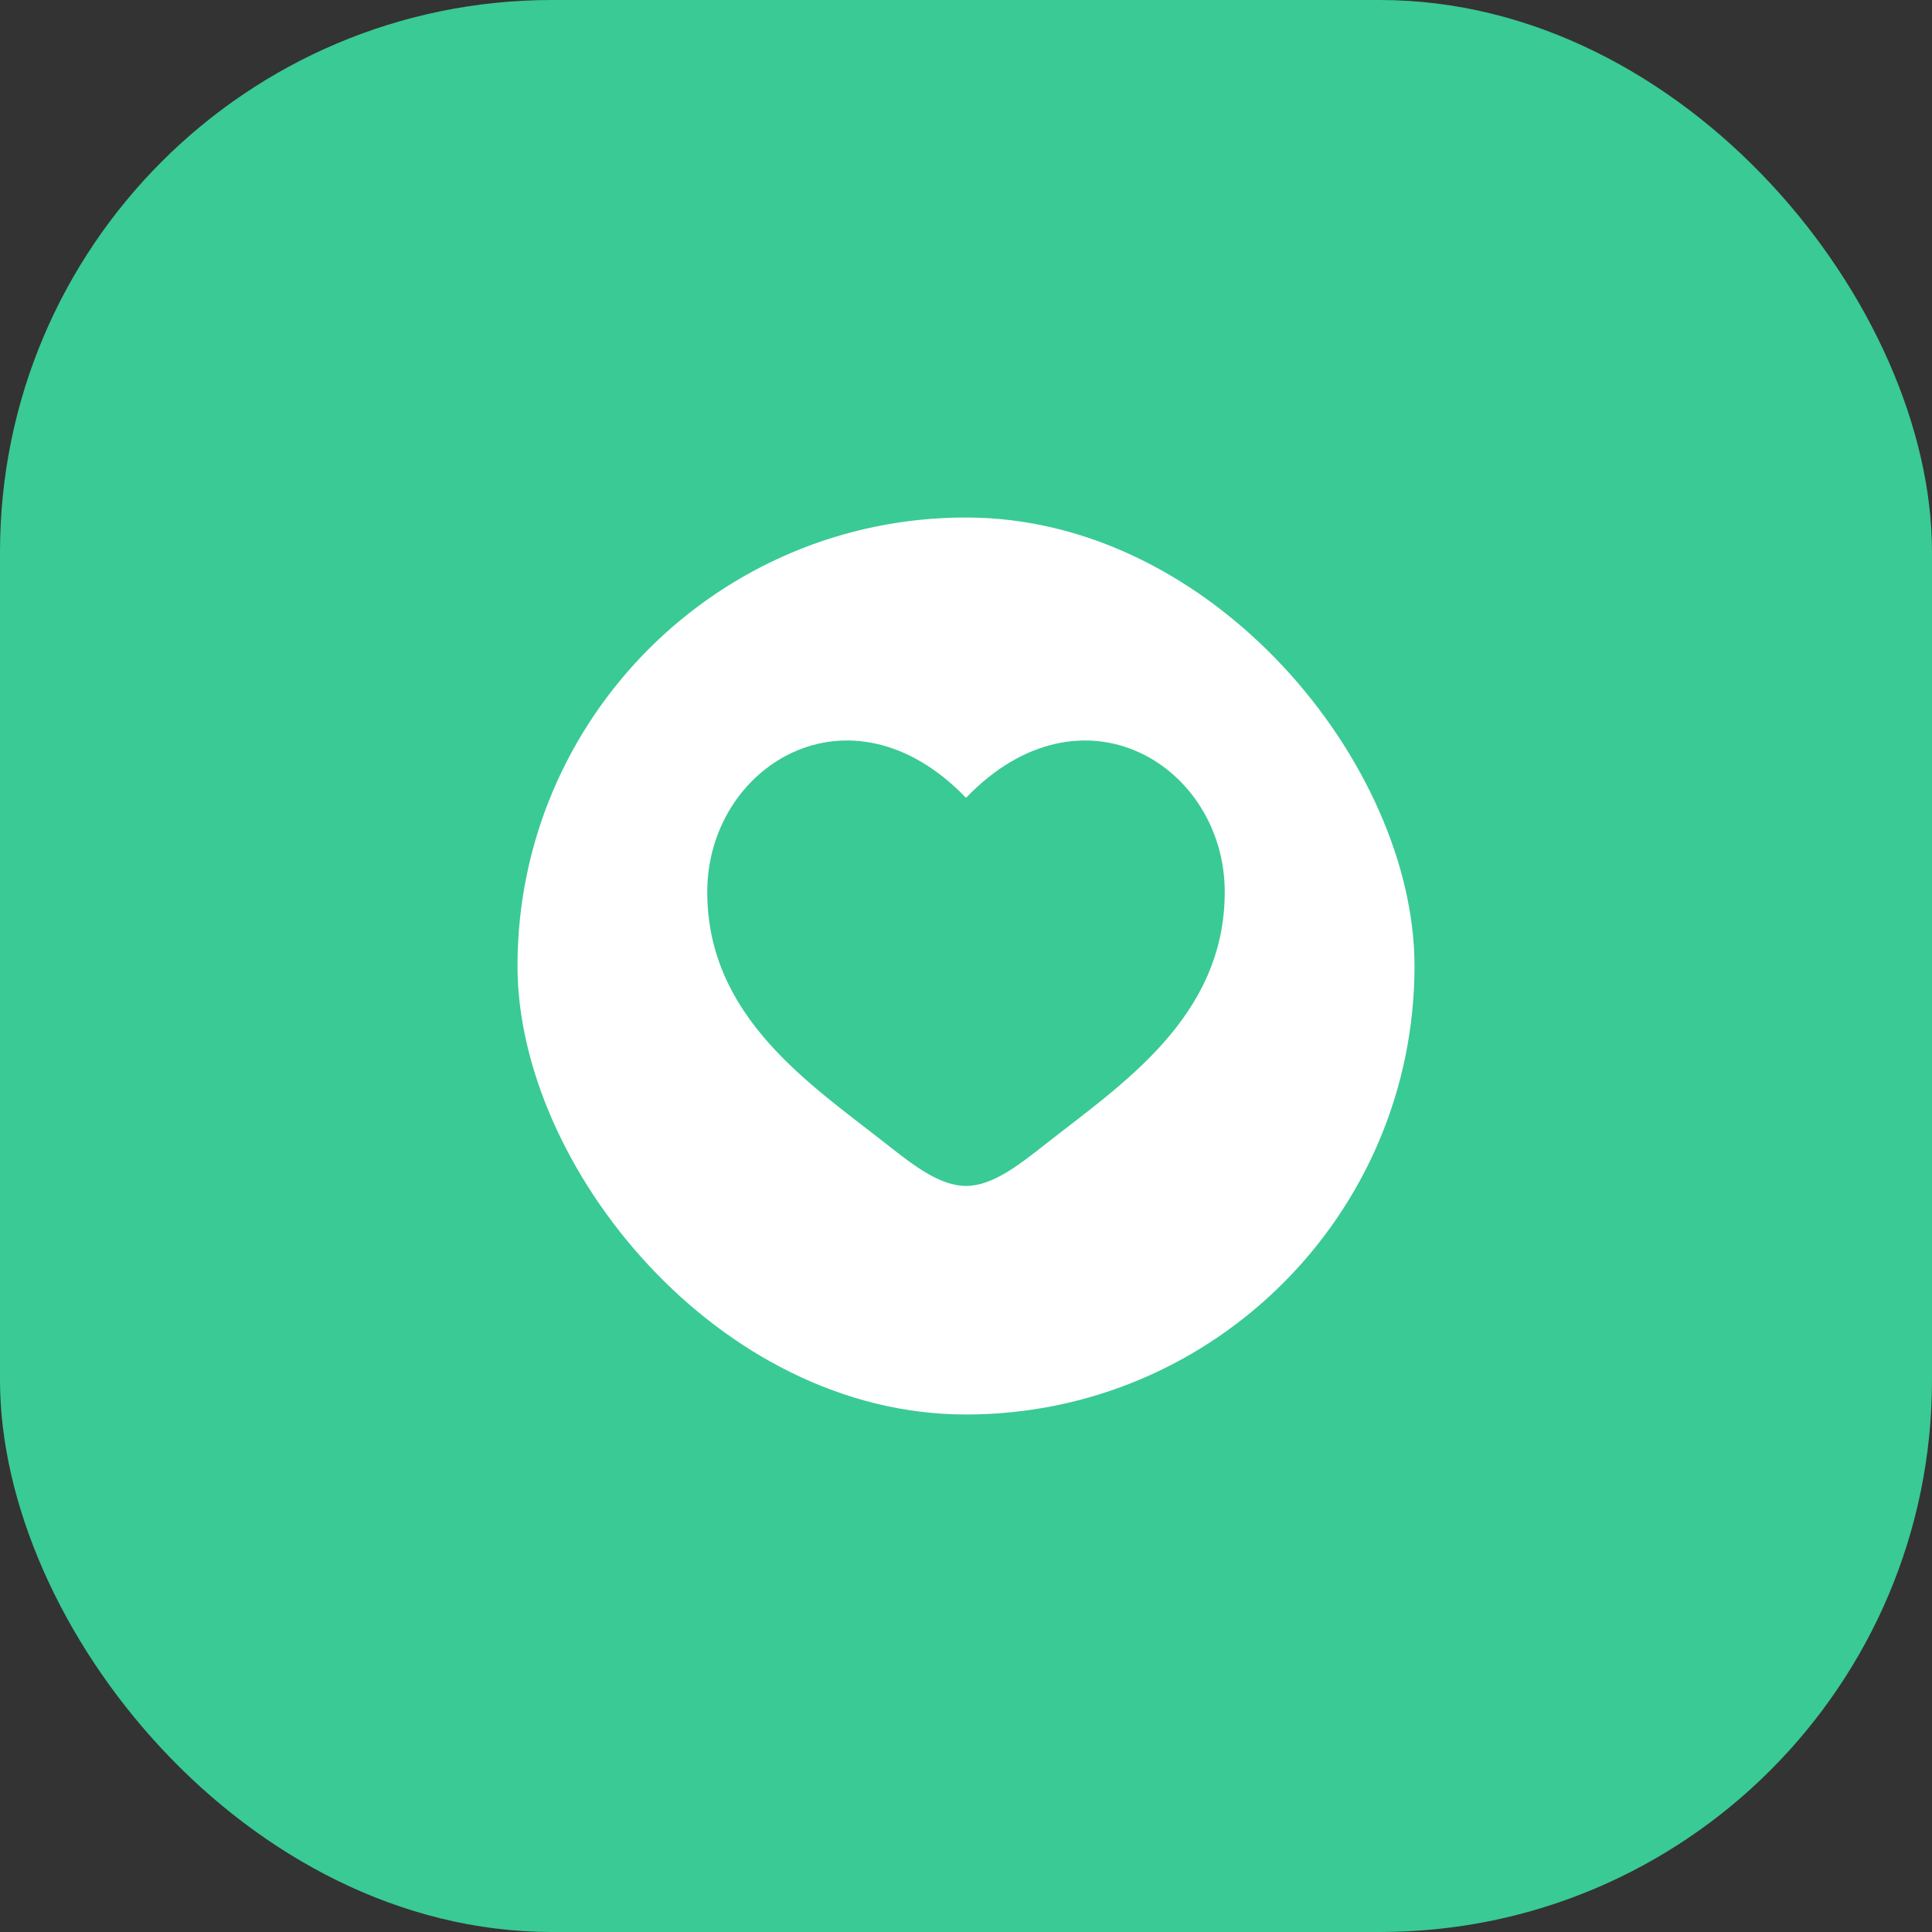
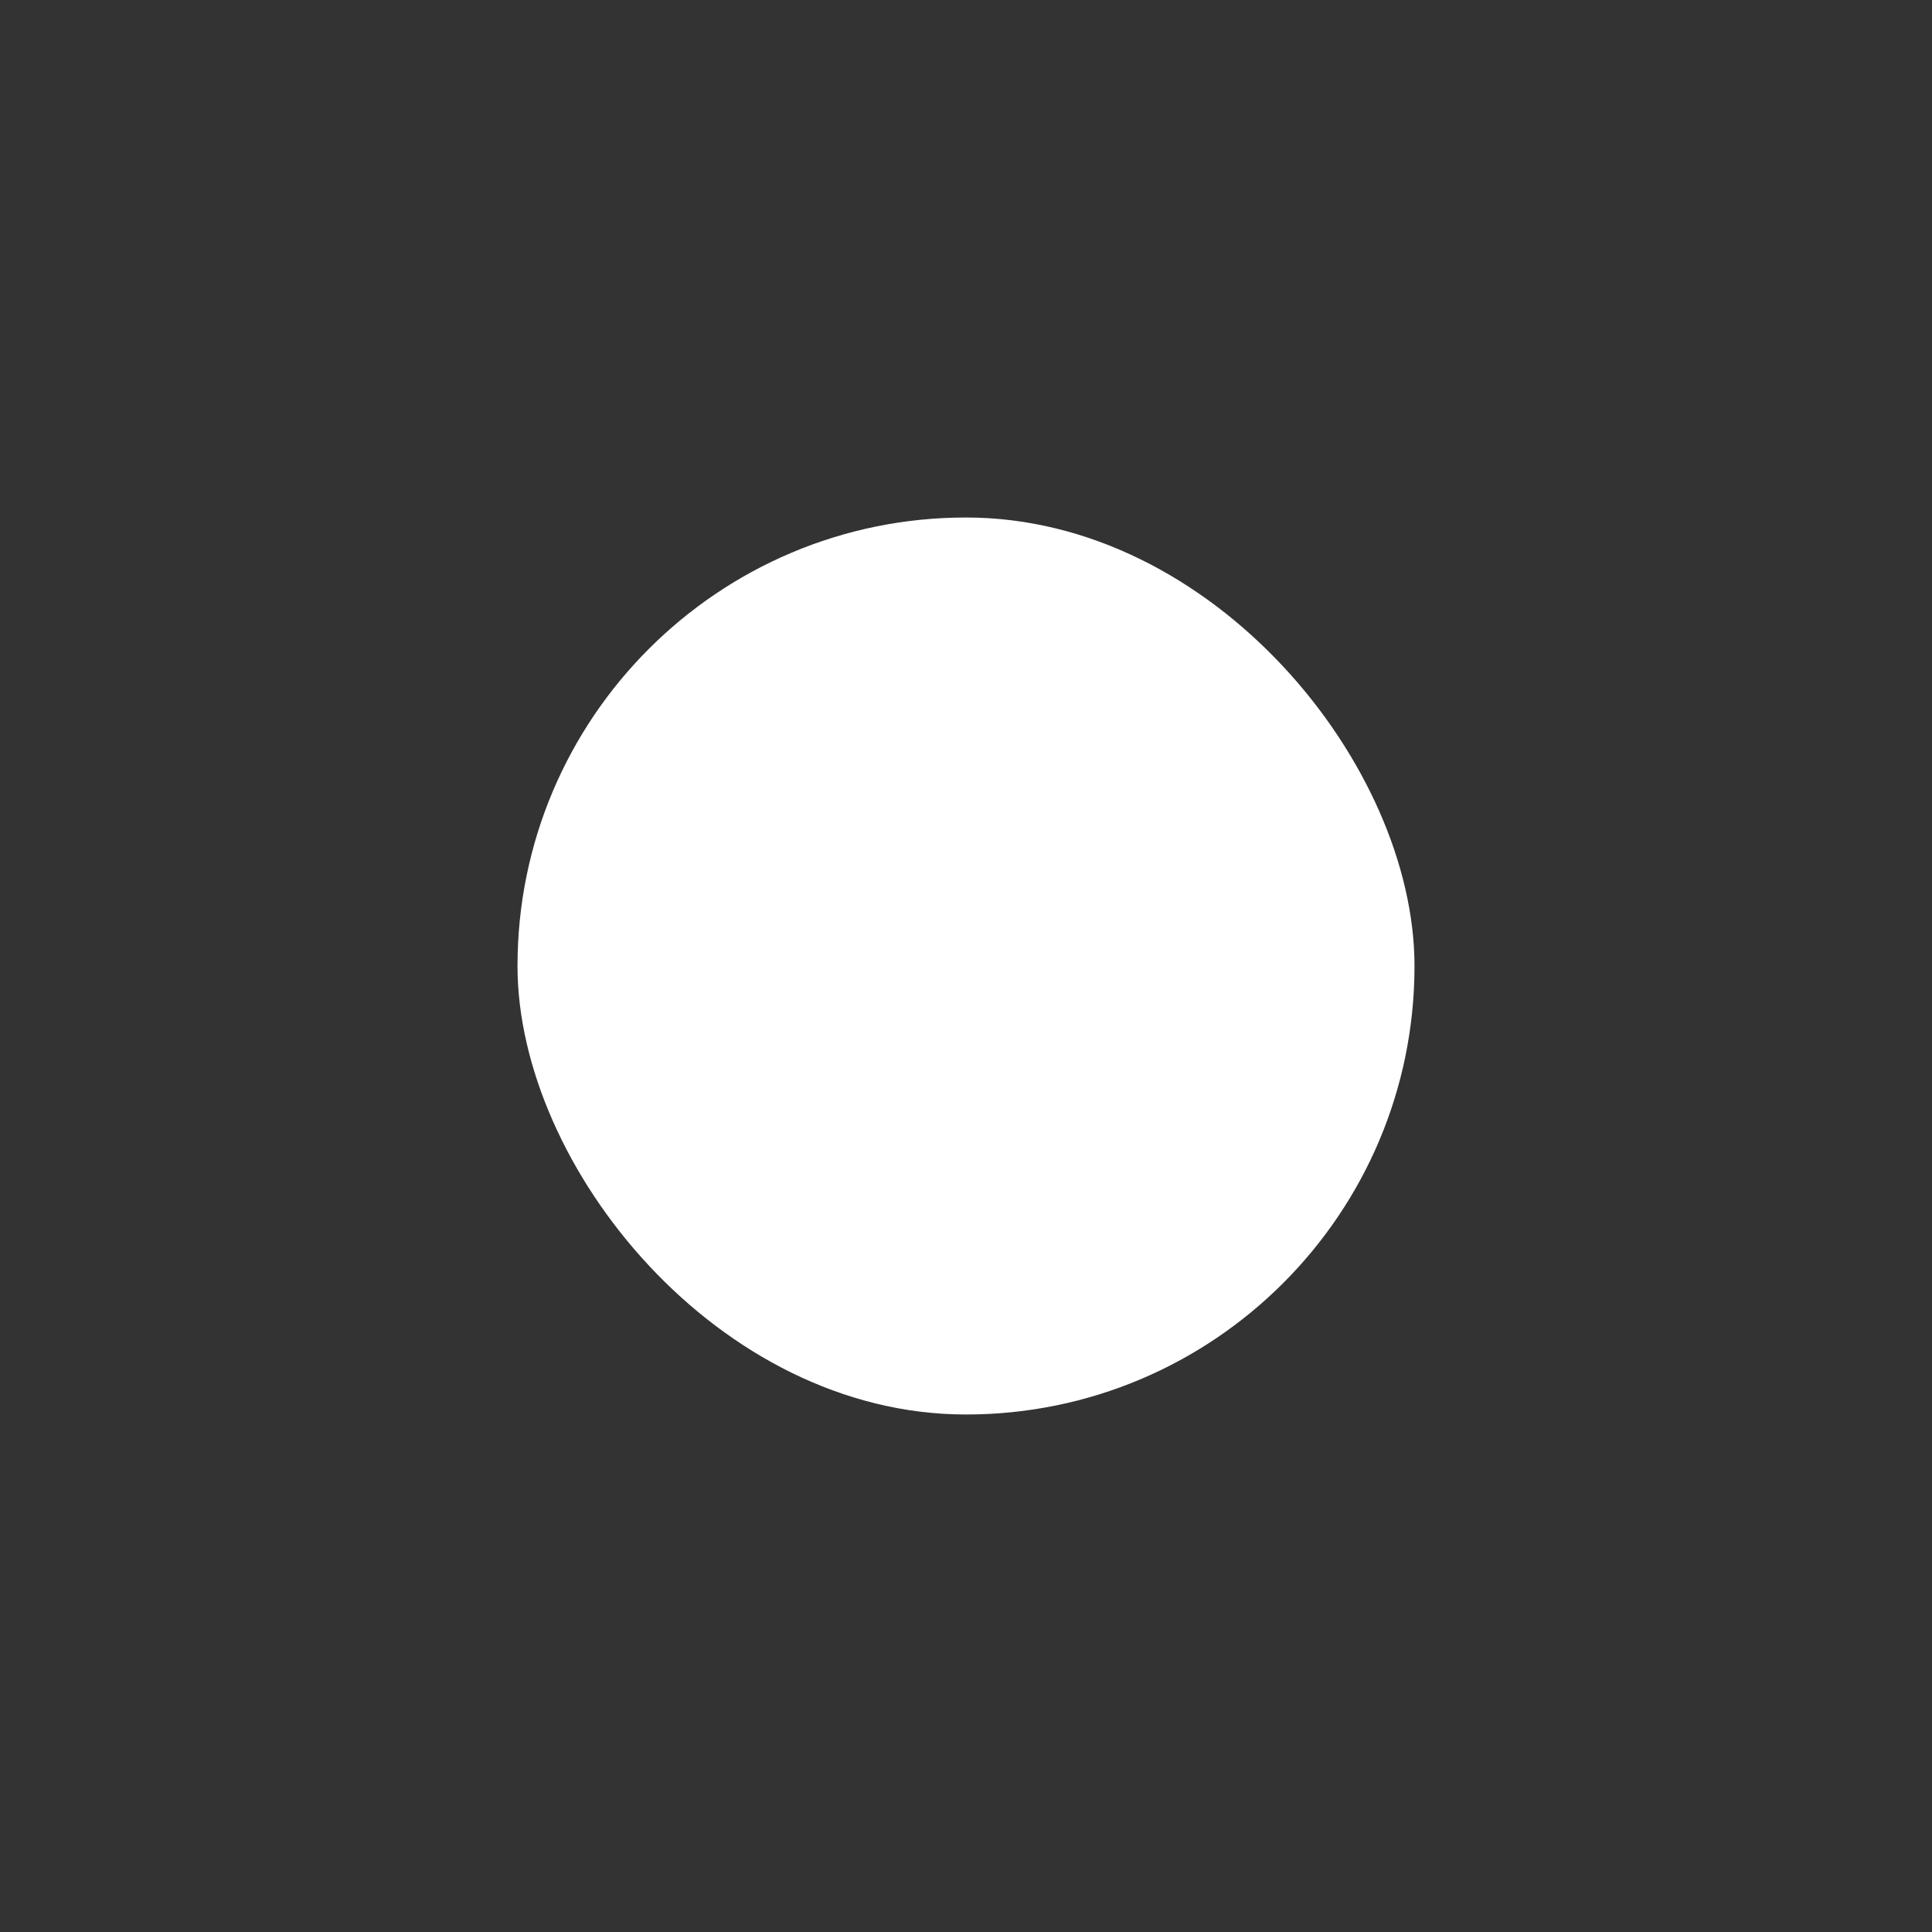
<svg xmlns="http://www.w3.org/2000/svg" width="56" height="56" viewBox="0 0 56 56" fill="none">
  <rect x="0" y="0" width="56" height="56" fill="#333333" stroke="none" />
-   <rect width="56" height="56" rx="16" fill="#3ACA95" />
  <rect x="15" y="15" width="26" height="26" rx="13" fill="white" />
-   <path d="M20.5 25.853C20.5 29.5 23.515 31.444 25.721 33.183C26.5 33.797 27.25 34.375 28 34.375C28.75 34.375 29.5 33.797 30.279 33.183C32.485 31.444 35.5 29.5 35.5 25.853C35.5 22.206 31.375 19.619 28 23.125C24.625 19.619 20.5 22.206 20.5 25.853Z" fill="#3ACA95" />
</svg>